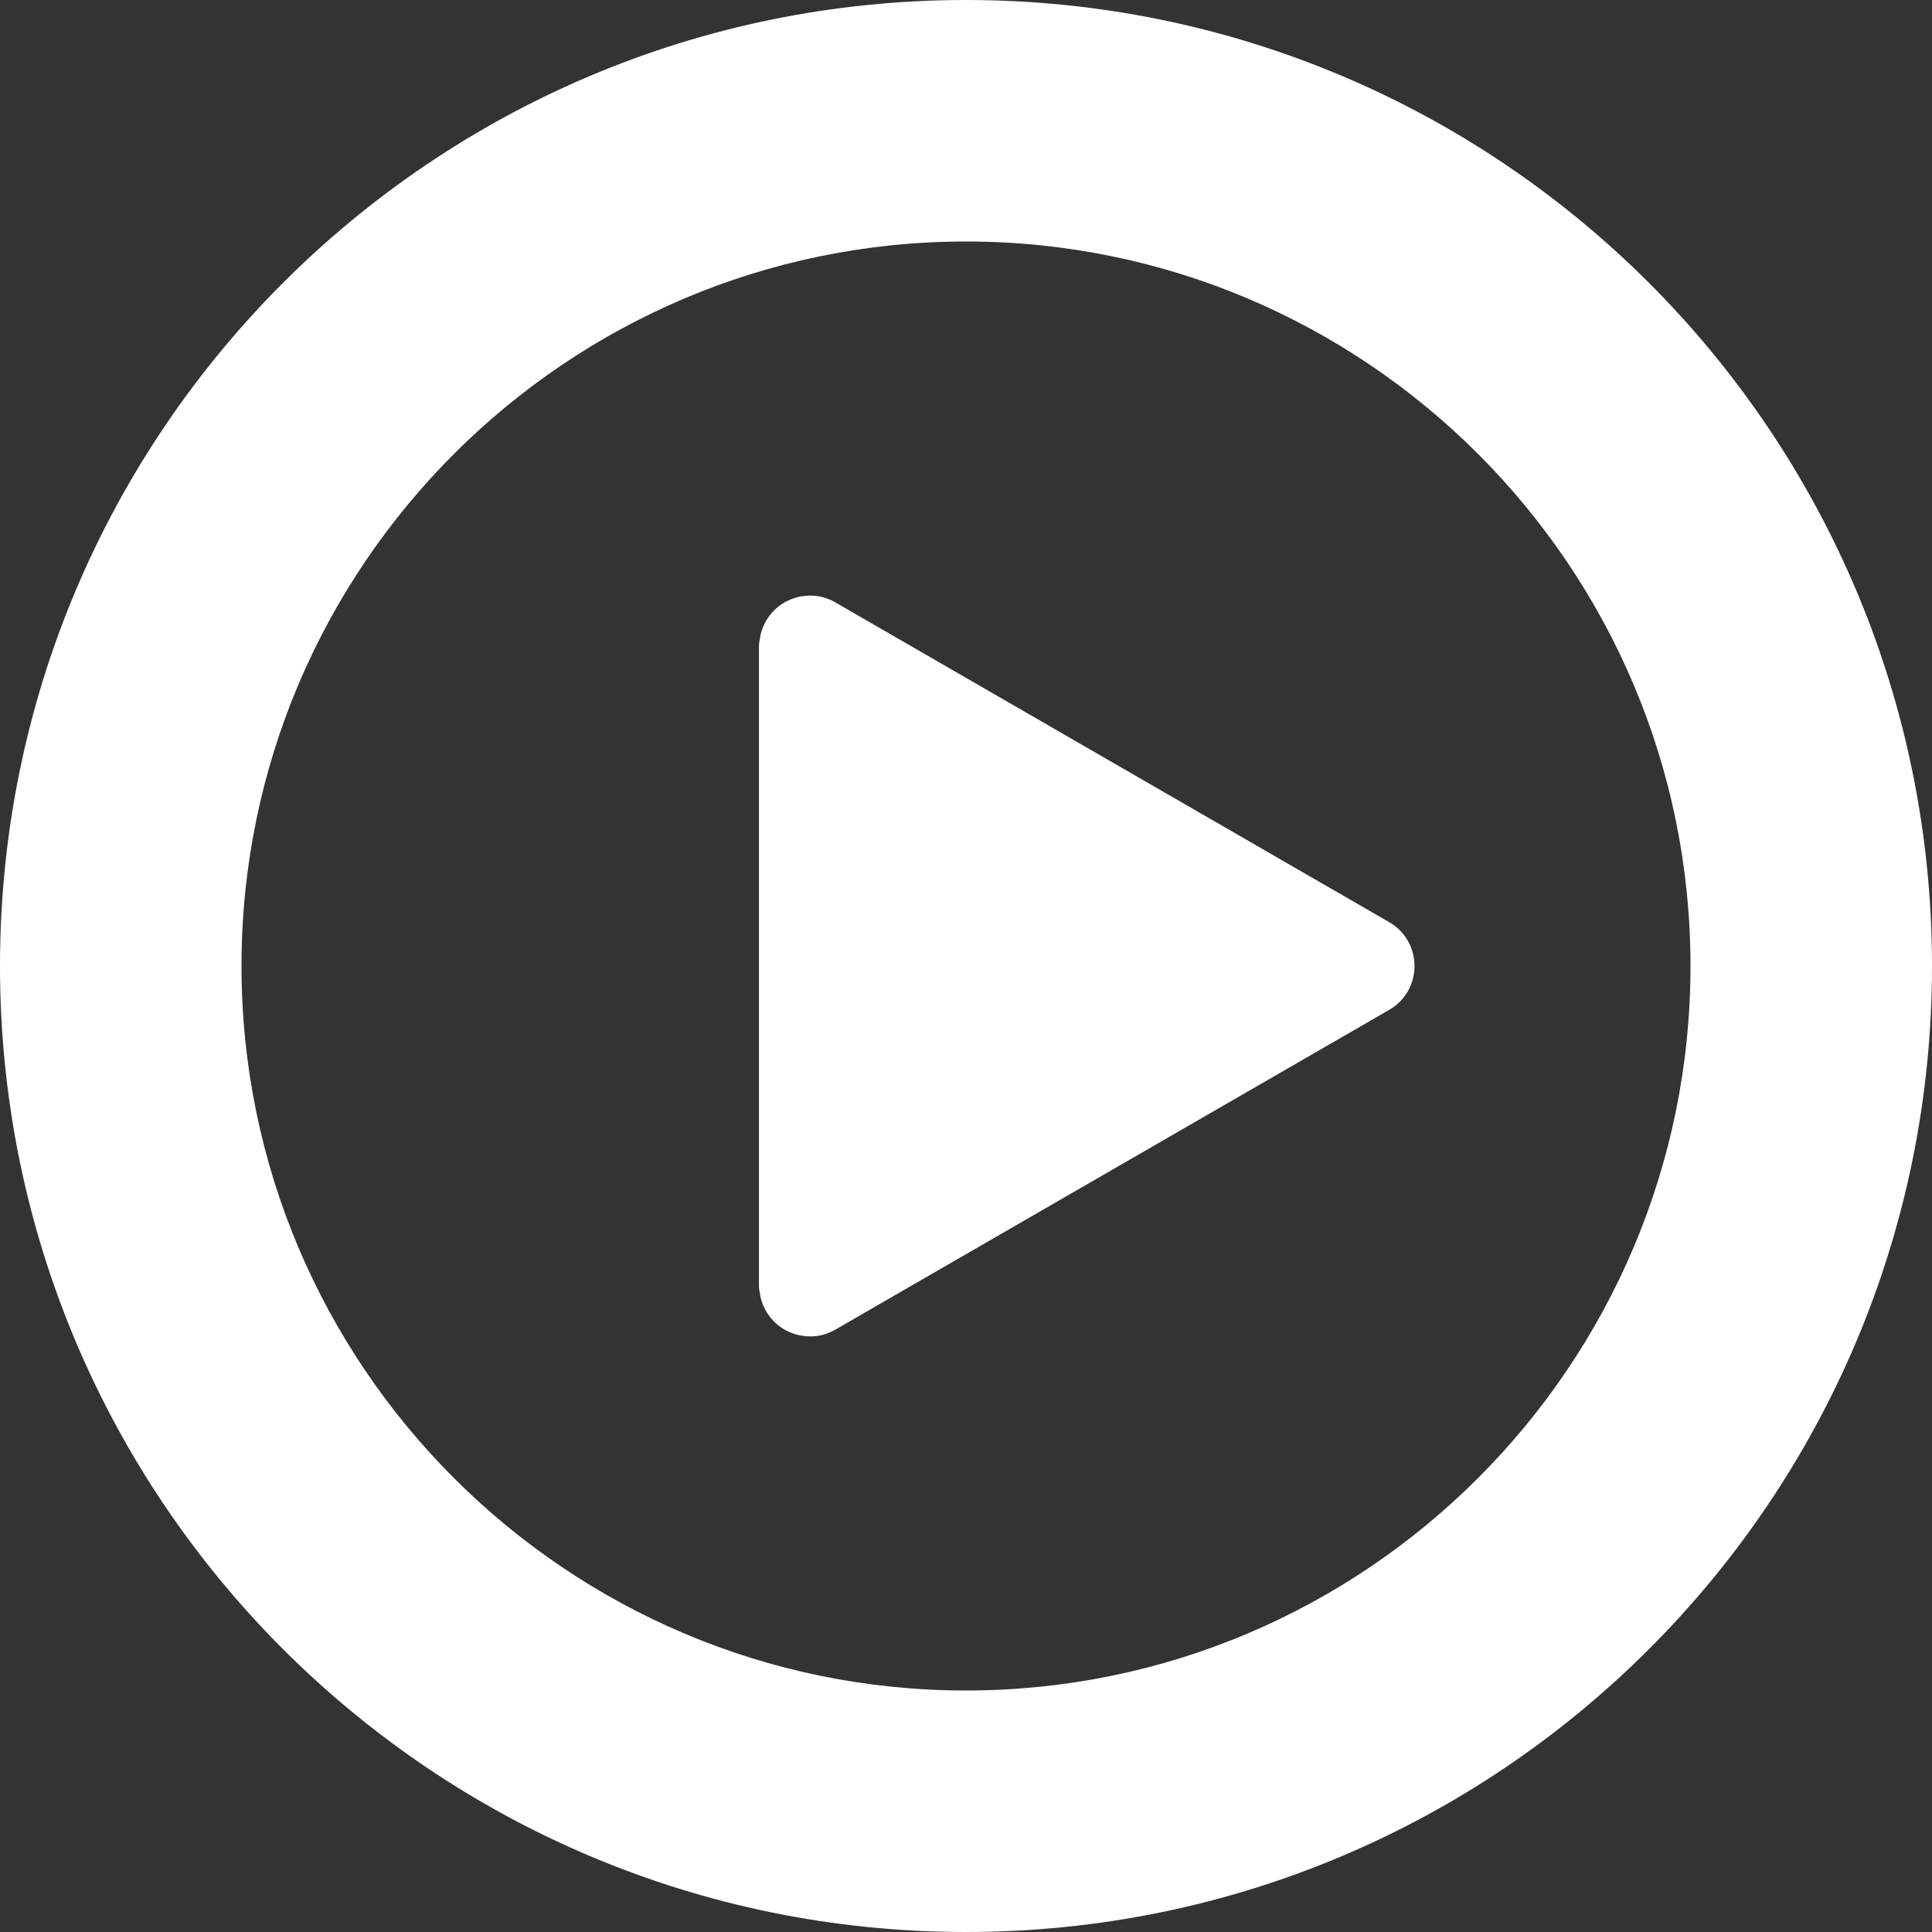
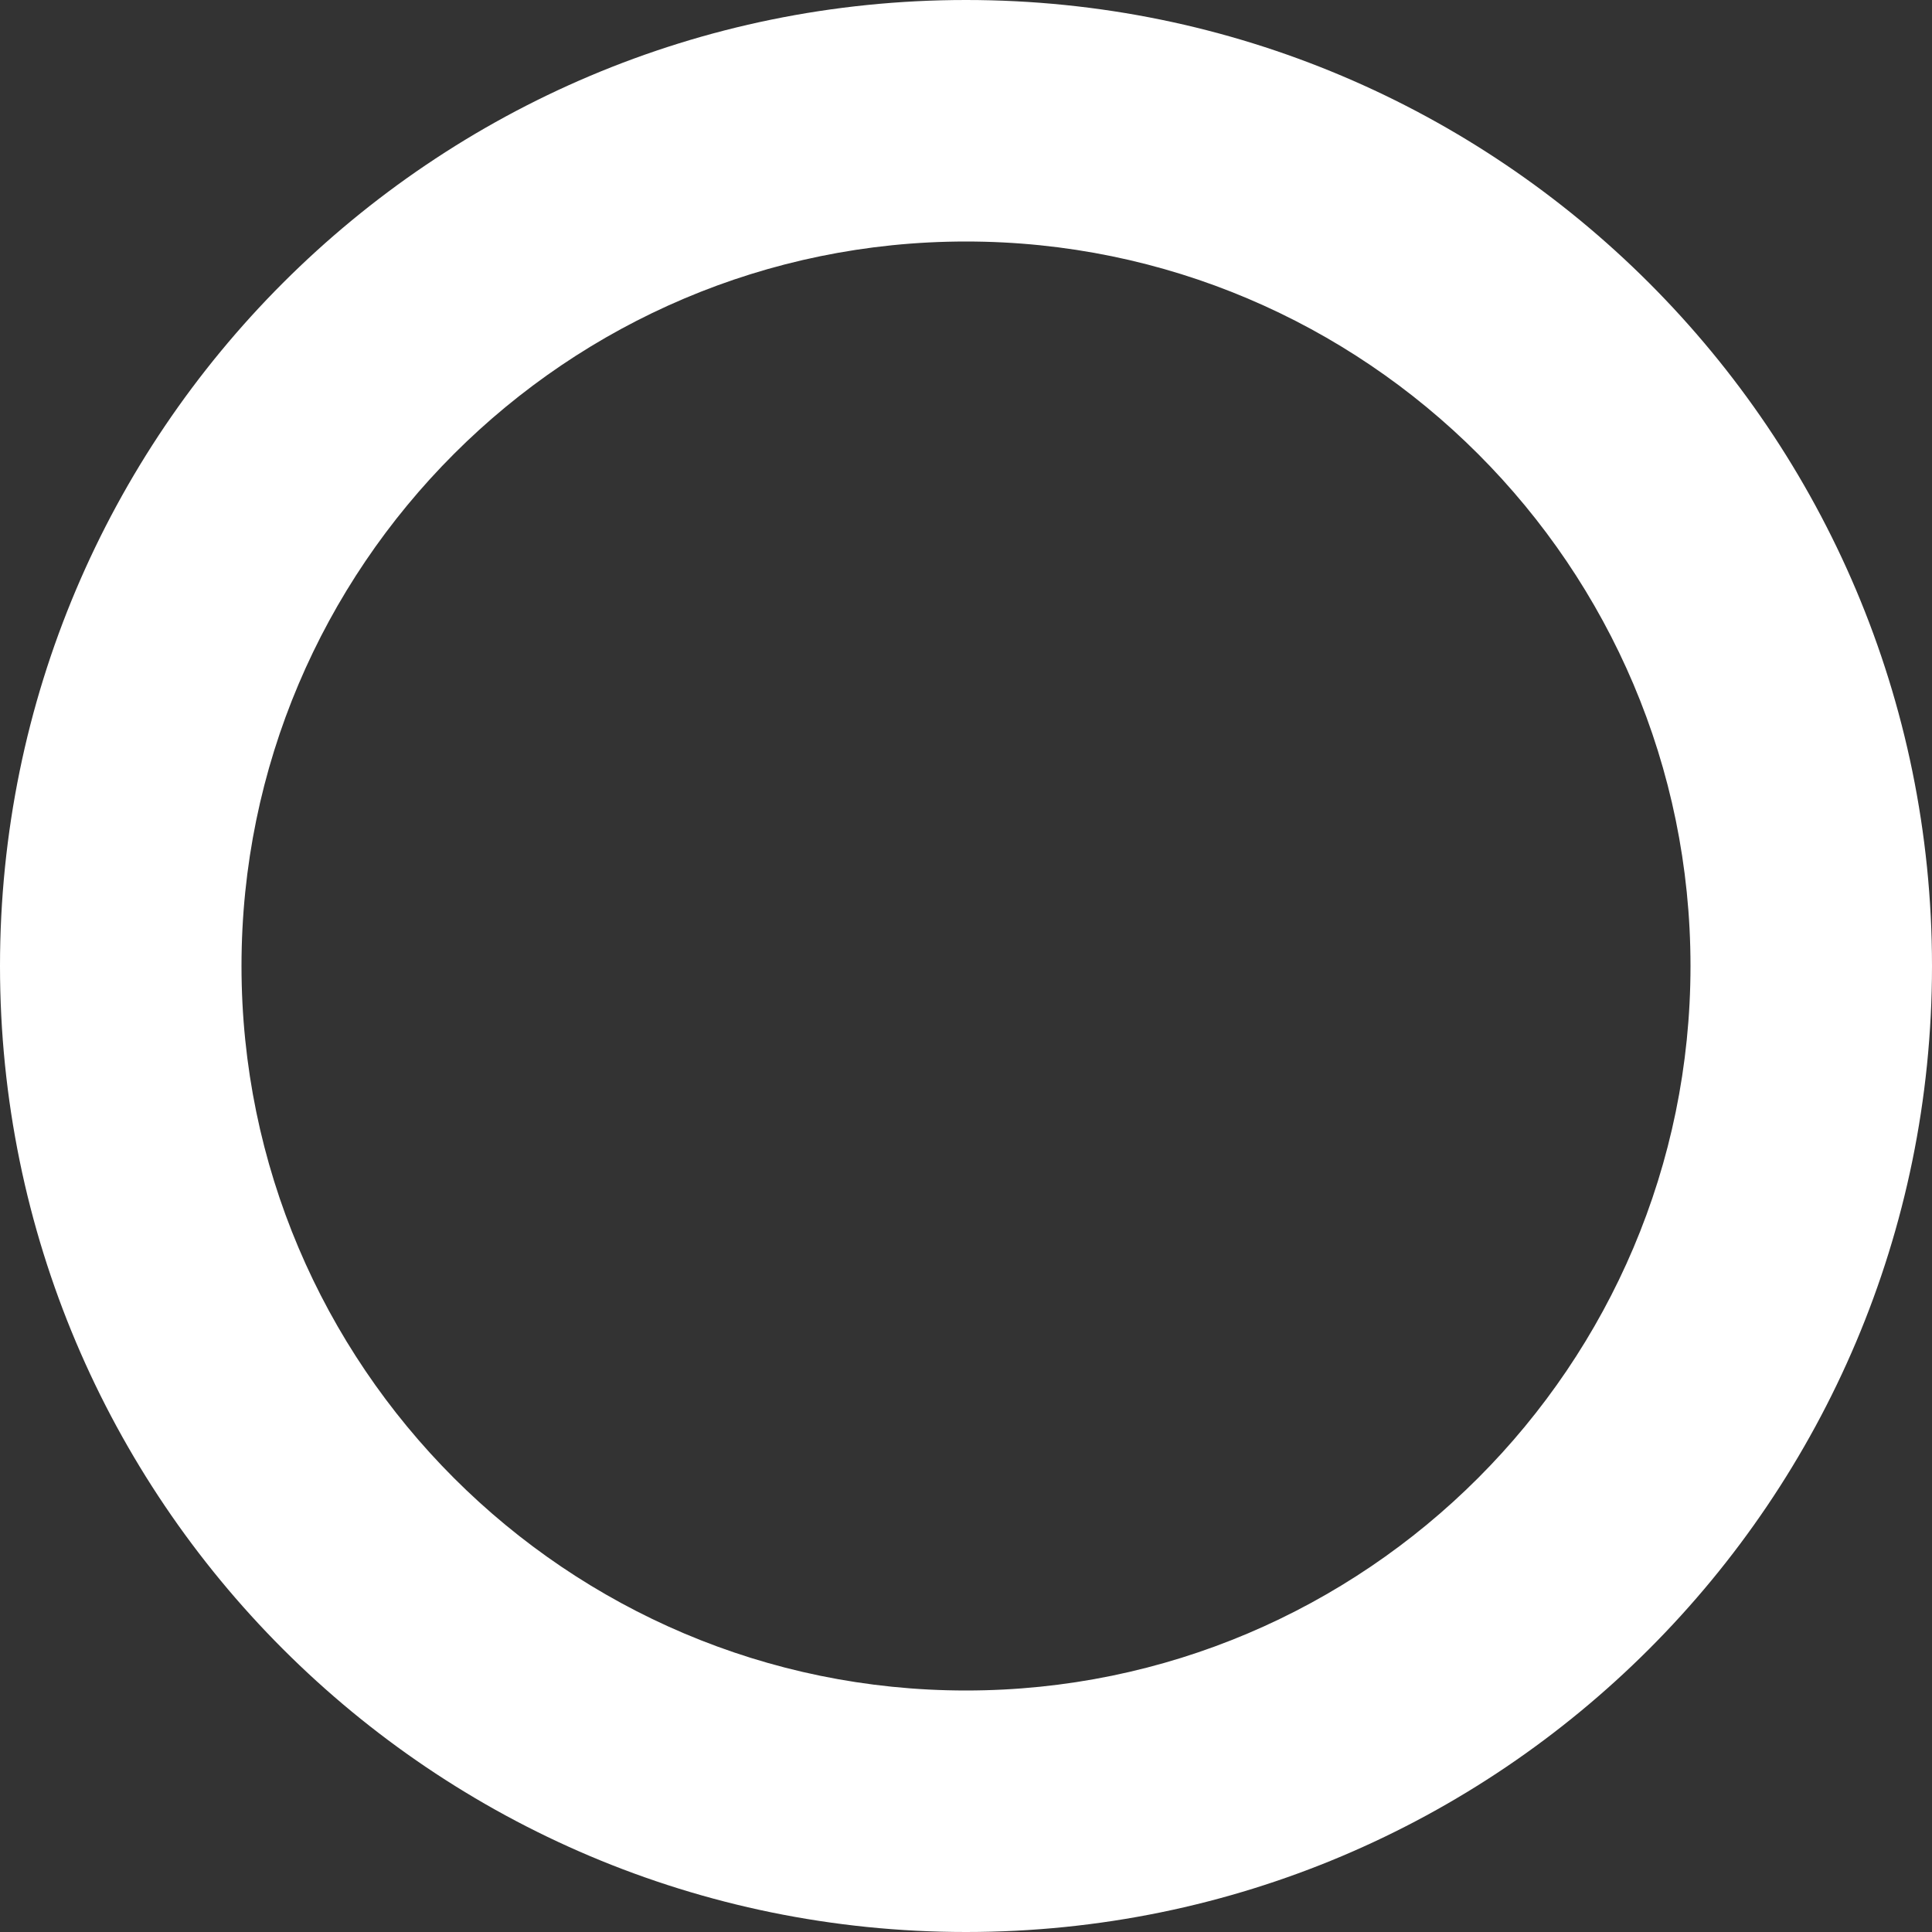
<svg xmlns="http://www.w3.org/2000/svg" version="1.1" id="_x31_0" x="0px" y="0px" viewBox="0 0 512 512" style="width: 256px; height: 256px; opacity: 1;" xml:space="preserve">
  <rect x="0" y="0" width="512" height="512" fill="#333333" stroke="none" />
  <style type="text/css">
	.st0{fill:#374149;}
</style>
  <g>
-     <path class="st0" d="M368.149,244.383l-146.883-84.805c-2.953-1.707-6.133-2.047-9.09-1.496c-0.126,0.023-0.25,0.027-0.371,0.054   c-0.715,0.152-1.394,0.379-2.07,0.645c-0.23,0.09-0.453,0.183-0.676,0.281c-0.66,0.305-1.297,0.633-1.902,1.035   c-0.062,0.043-0.117,0.094-0.179,0.137c-2,1.379-3.59,3.282-4.606,5.578c-0.054,0.125-0.11,0.242-0.16,0.367   c-0.294,0.726-0.535,1.465-0.699,2.258c-0.031,0.141-0.035,0.293-0.059,0.442c-0.133,0.762-0.316,1.504-0.316,2.32v169.606   c0,0.812,0.183,1.554,0.316,2.32c0.024,0.145,0.028,0.297,0.059,0.438c0.164,0.793,0.406,1.535,0.703,2.262   c0.05,0.122,0.102,0.238,0.152,0.359c1.019,2.305,2.617,4.211,4.625,5.59c0.055,0.039,0.102,0.086,0.16,0.125   c0.61,0.406,1.246,0.734,1.918,1.039c0.214,0.102,0.434,0.191,0.656,0.278c0.68,0.269,1.363,0.496,2.082,0.648   c0.117,0.027,0.242,0.031,0.363,0.054c2.961,0.551,6.137,0.215,9.094-1.492l146.883-84.805   C377.094,262.457,377.094,249.547,368.149,244.383z" style="fill: rgb(255, 255, 255);" />
-     <path class="st0" d="M256,0C114.614,0,0,114.617,0,256c0,141.386,114.614,256,256,256c141.383,0,256-114.614,256-256   C512,114.617,397.383,0,256,0z M256,448c-105.871,0-192-86.129-192-192c0-105.867,86.129-192,192-192c105.867,0,192,86.133,192,192   C448,361.871,361.867,448,256,448z" style="fill: rgb(255, 255, 255);" />
+     <path class="st0" d="M256,0C114.614,0,0,114.617,0,256c0,141.386,114.614,256,256,256c141.383,0,256-114.614,256-256   C512,114.617,397.383,0,256,0z M256,448c-105.871,0-192-86.129-192-192c0-105.867,86.129-192,192-192c105.867,0,192,86.133,192,192   C448,361.871,361.867,448,256,448" style="fill: rgb(255, 255, 255);" />
  </g>
</svg>